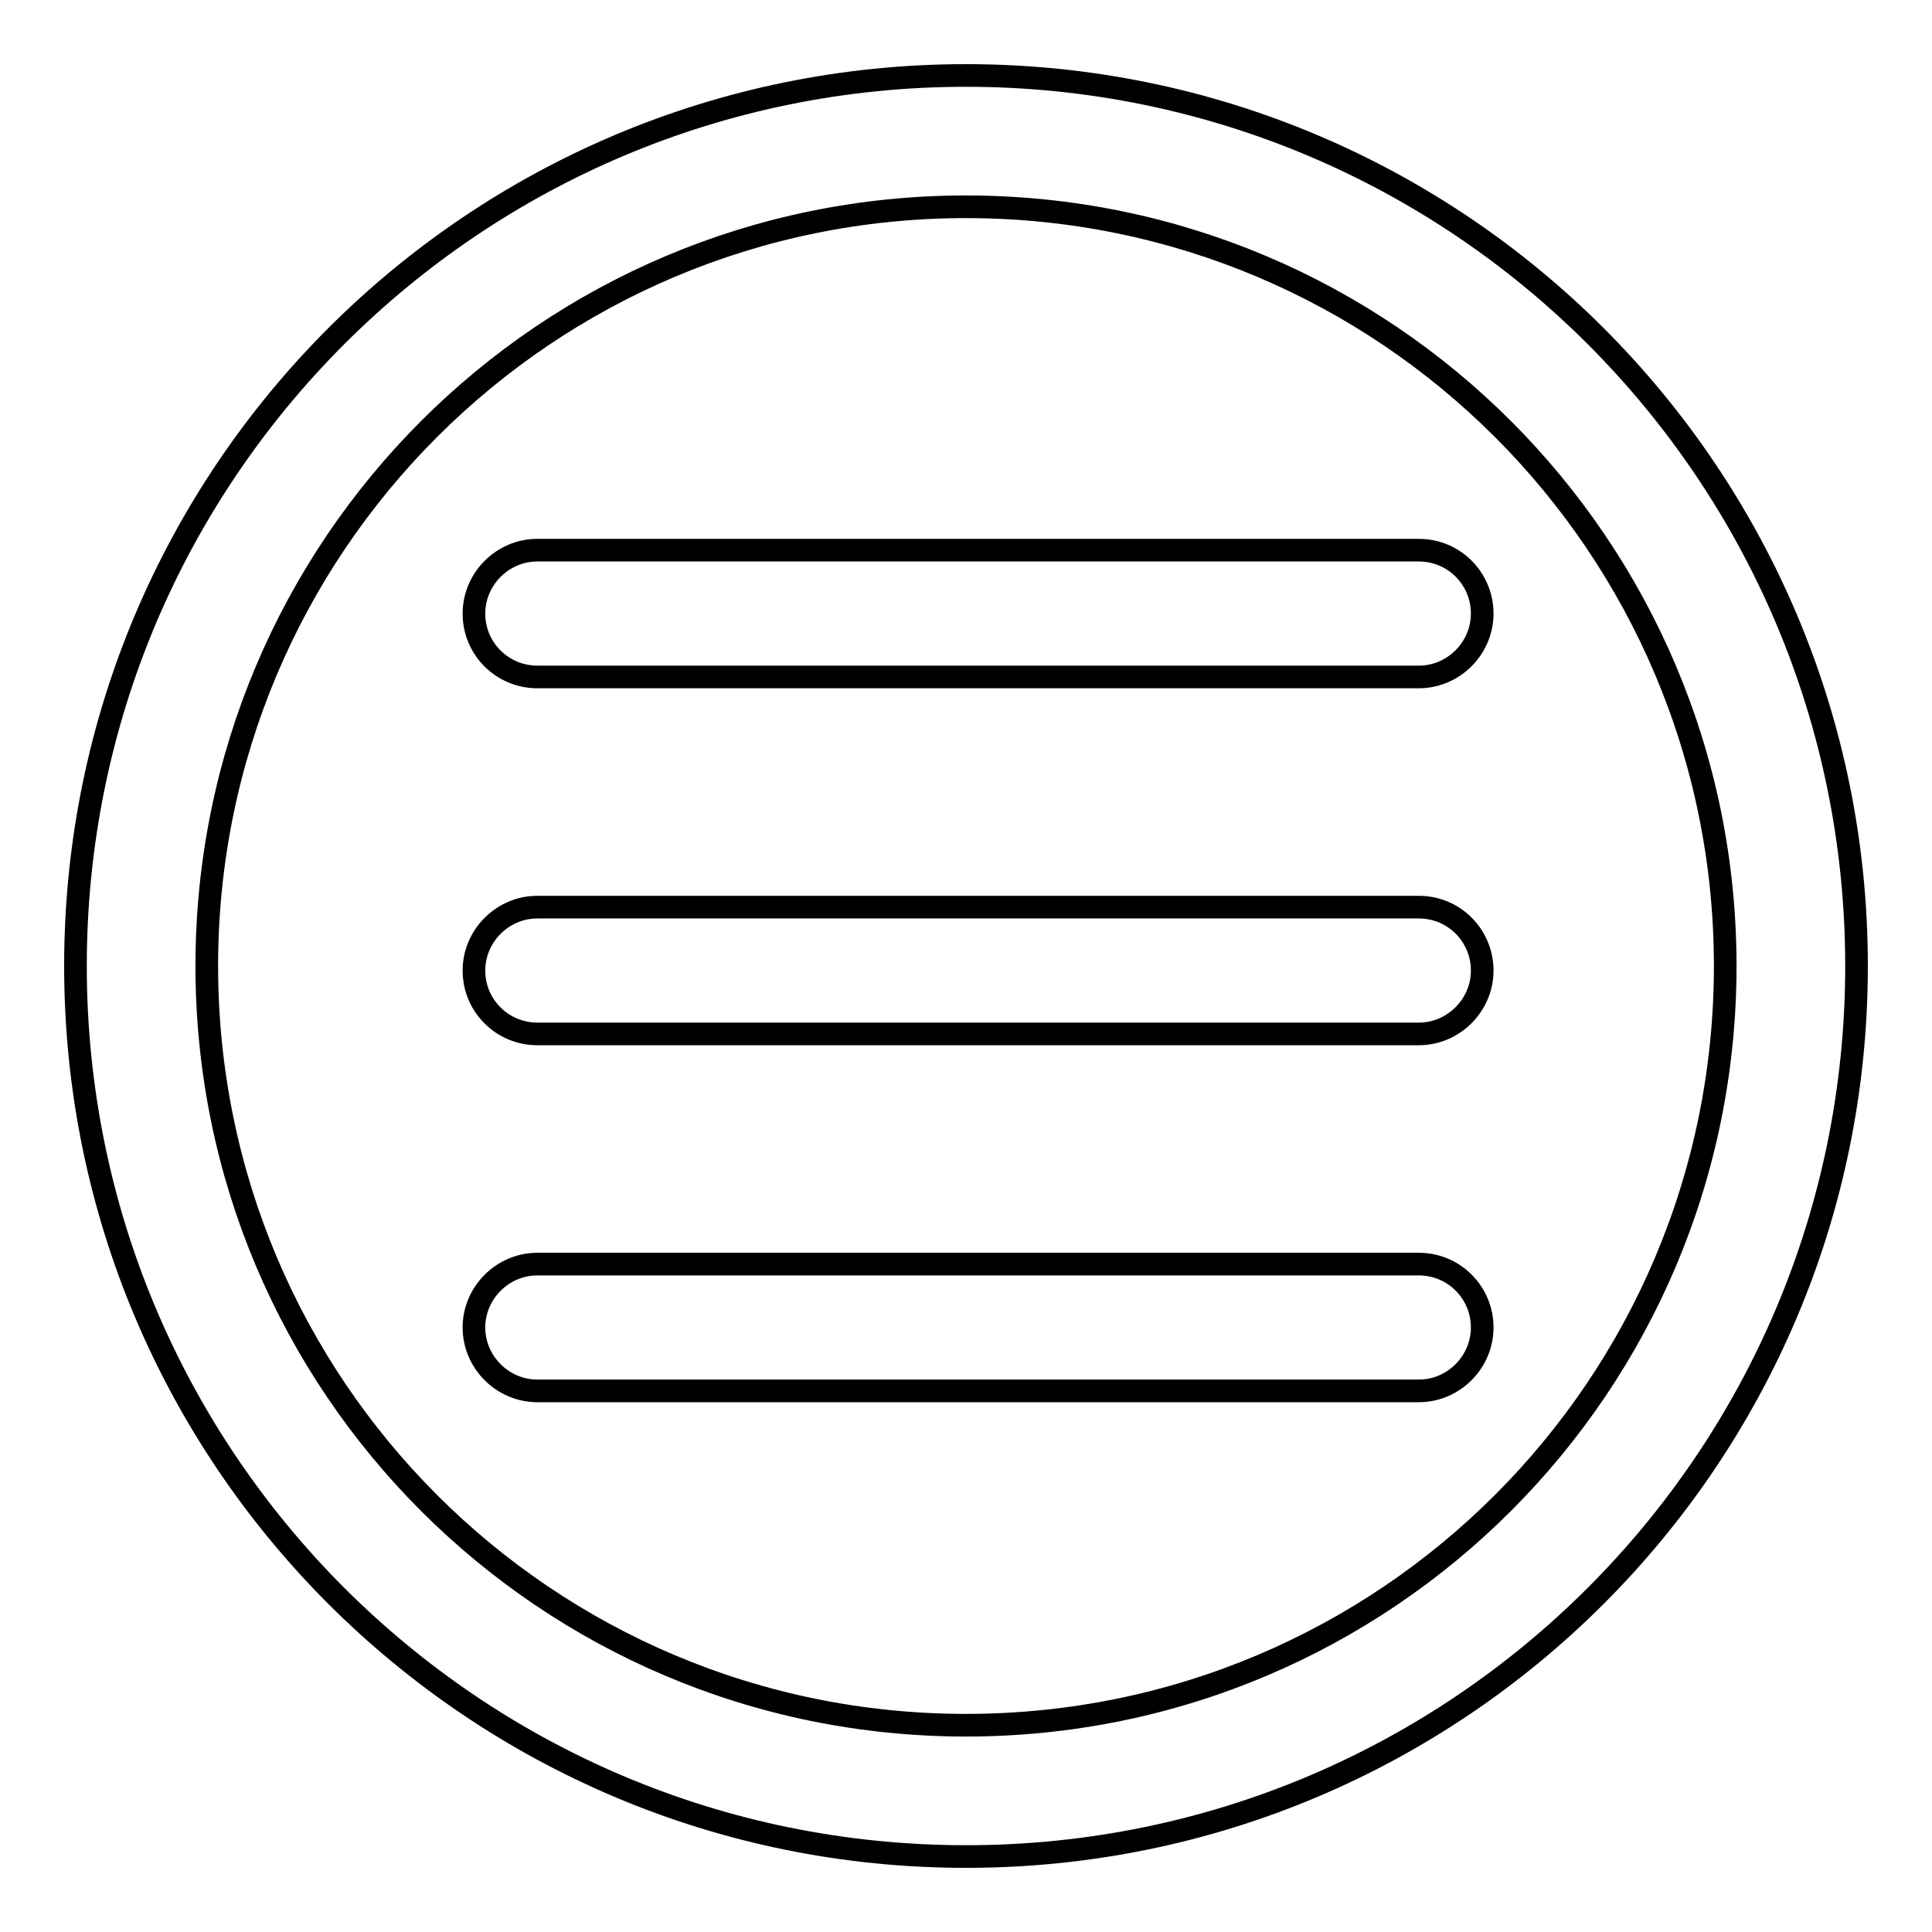
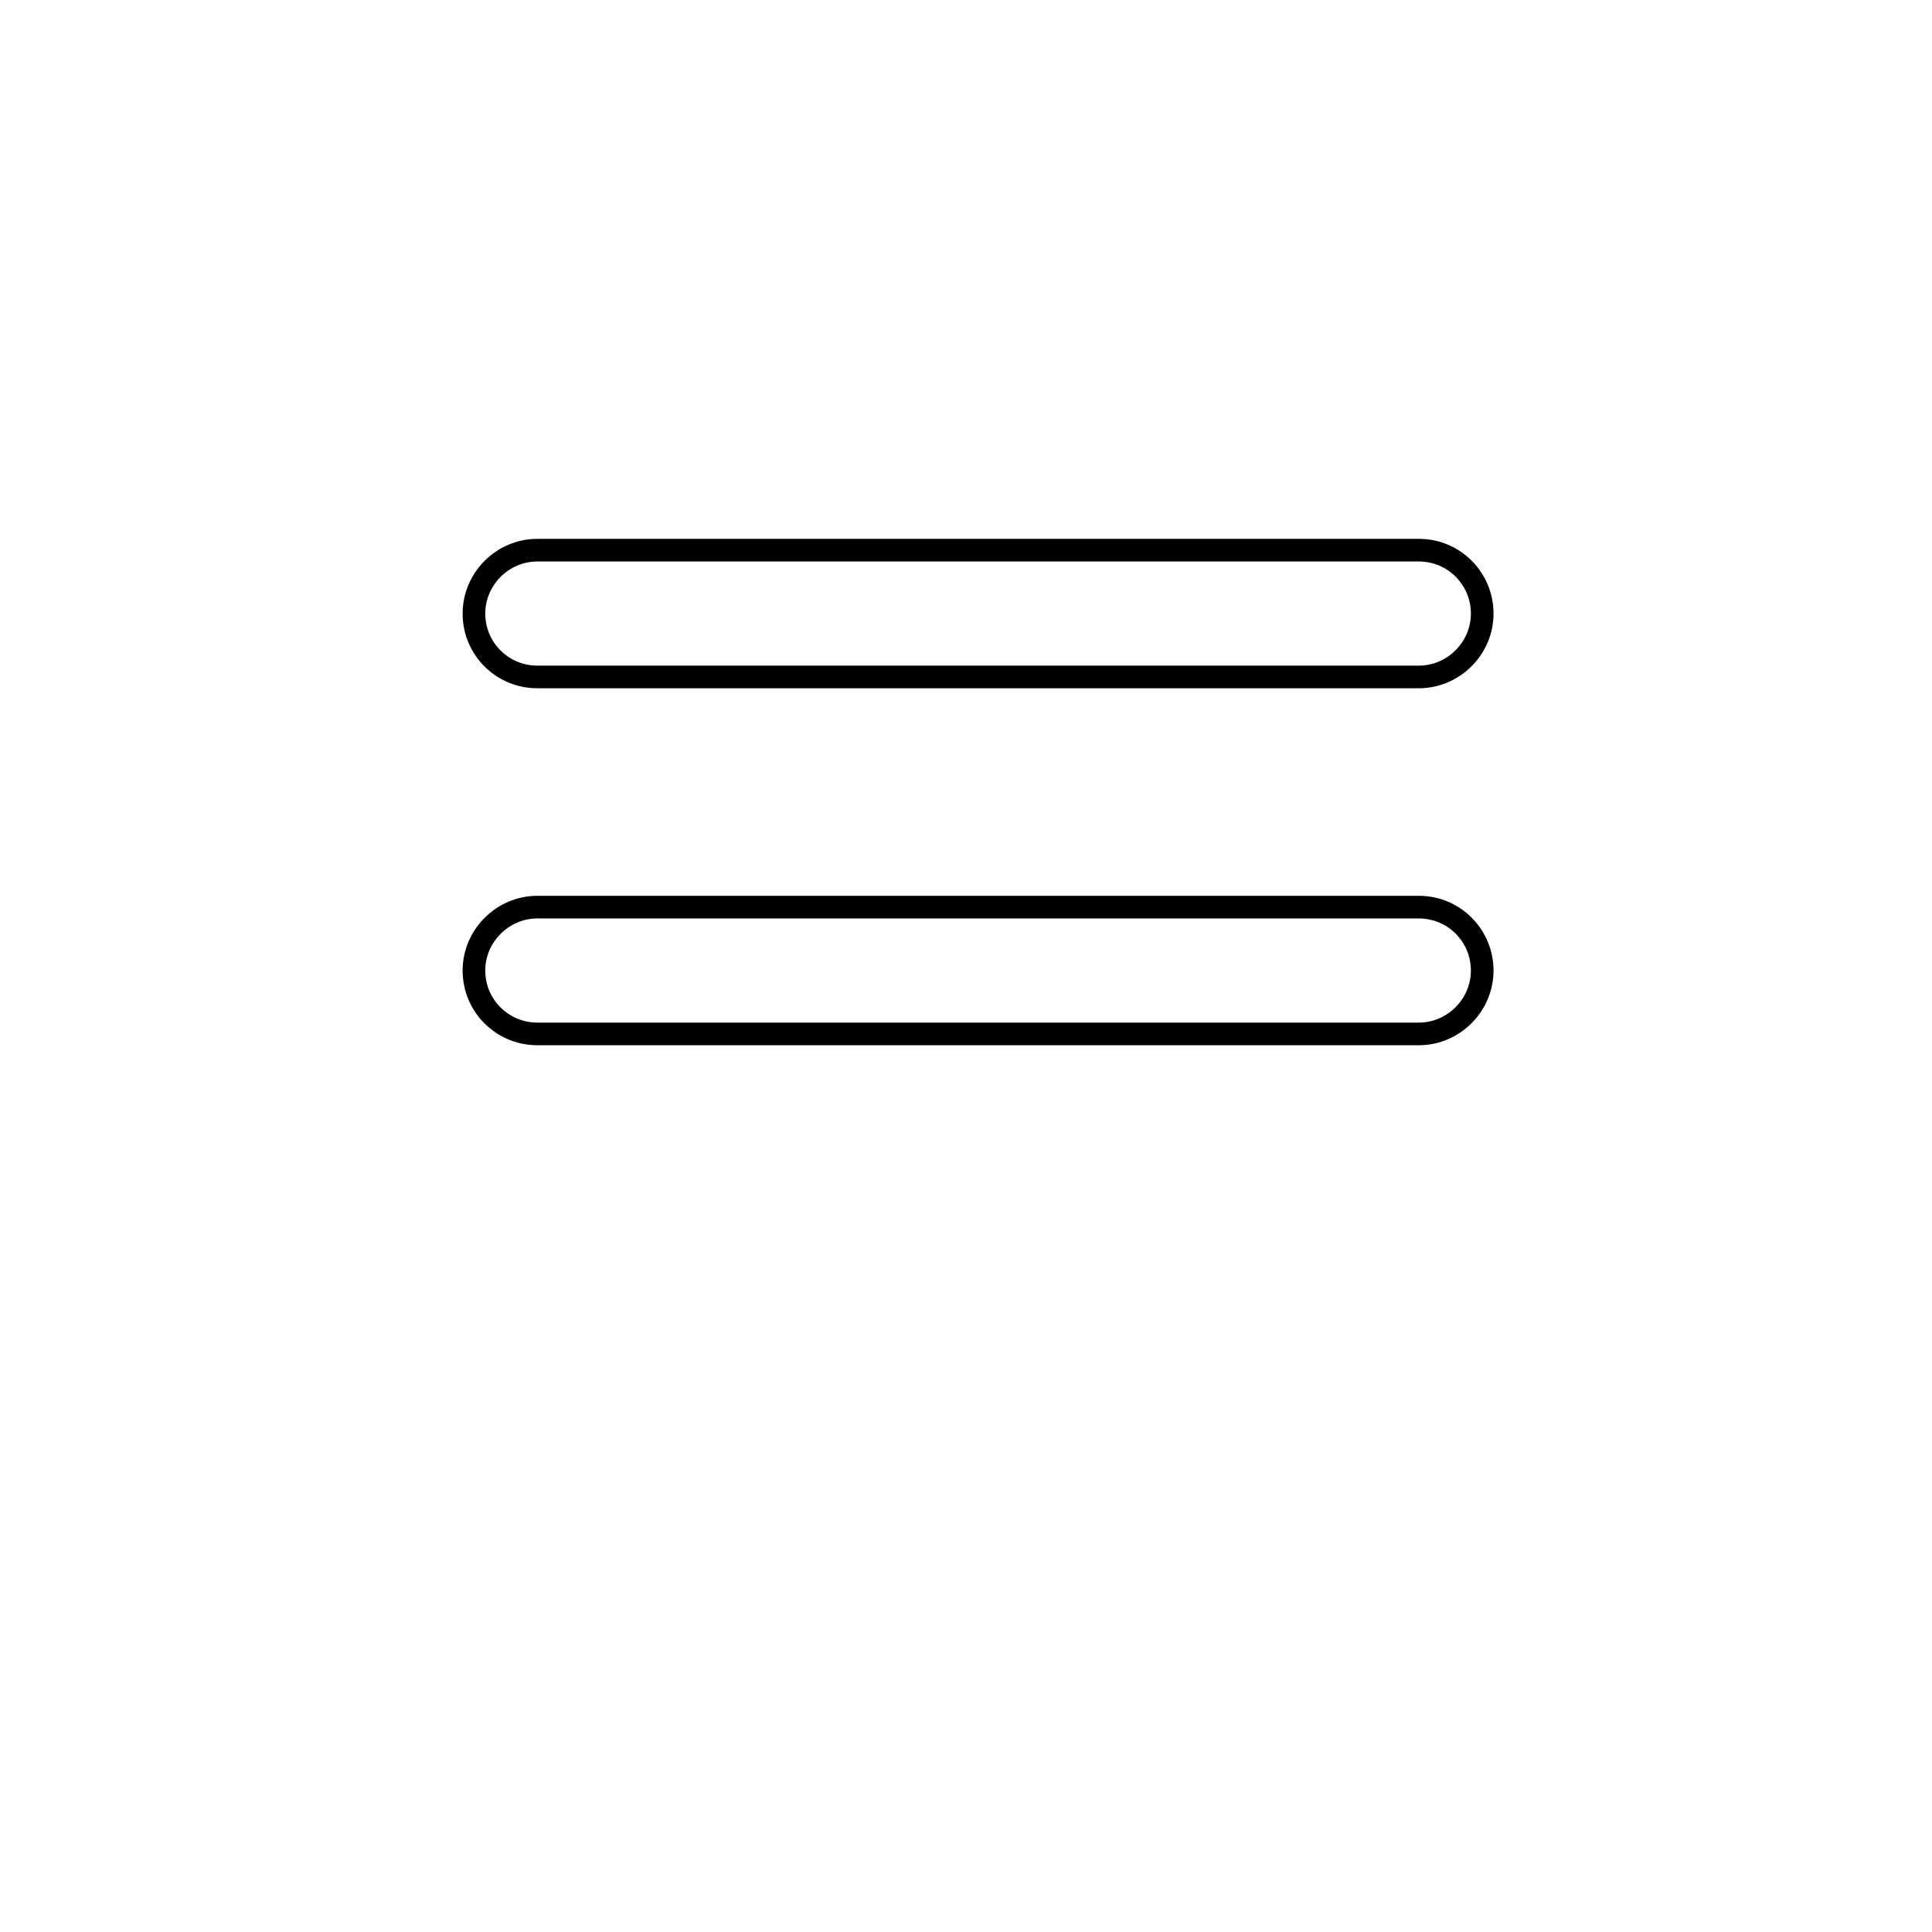
<svg xmlns="http://www.w3.org/2000/svg" version="1.1" x="0px" y="0px" viewBox="0 0 256 256" enable-background="new 0 0 256 256" xml:space="preserve">
  <g>
    <g>
-       <path stroke-width="3" fill-opacity="0" stroke="#000000" d="M188,167.5H71.2c-4.6,0-8.4,3.8-8.4,8.4s3.8,8.4,8.4,8.4H188c4.6,0,8.4-3.8,8.4-8.4S192.7,167.5,188,167.5z" />
      <path stroke-width="3" fill-opacity="0" stroke="#000000" d="M188,120.2H71.2c-4.6,0-8.4,3.8-8.4,8.4c0,4.7,3.8,8.4,8.4,8.4H188c4.6,0,8.4-3.8,8.4-8.4C196.4,124,192.7,120.2,188,120.2L188,120.2z" />
      <path stroke-width="3" fill-opacity="0" stroke="#000000" d="M188,72.9H71.2c-4.6,0-8.4,3.8-8.4,8.4c0,4.7,3.8,8.4,8.4,8.4H188c4.6,0,8.4-3.8,8.4-8.4C196.4,76.7,192.7,72.9,188,72.9z" />
-       <path stroke-width="3" fill-opacity="0" stroke="#000000" d="M128,10C62.8,10,10,62.8,10,128c0,65.2,52.8,118,118,118c65.2,0,118-52.8,118-118C246,62.8,193.2,10,128,10L128,10z M228.6,128c0,55.6-45,100.6-100.6,100.6c-55.6,0-100.6-45-100.6-100.6c0-55.6,45-100.6,100.6-100.6C183.6,27.4,228.6,72.4,228.6,128L228.6,128z" />
    </g>
  </g>
</svg>